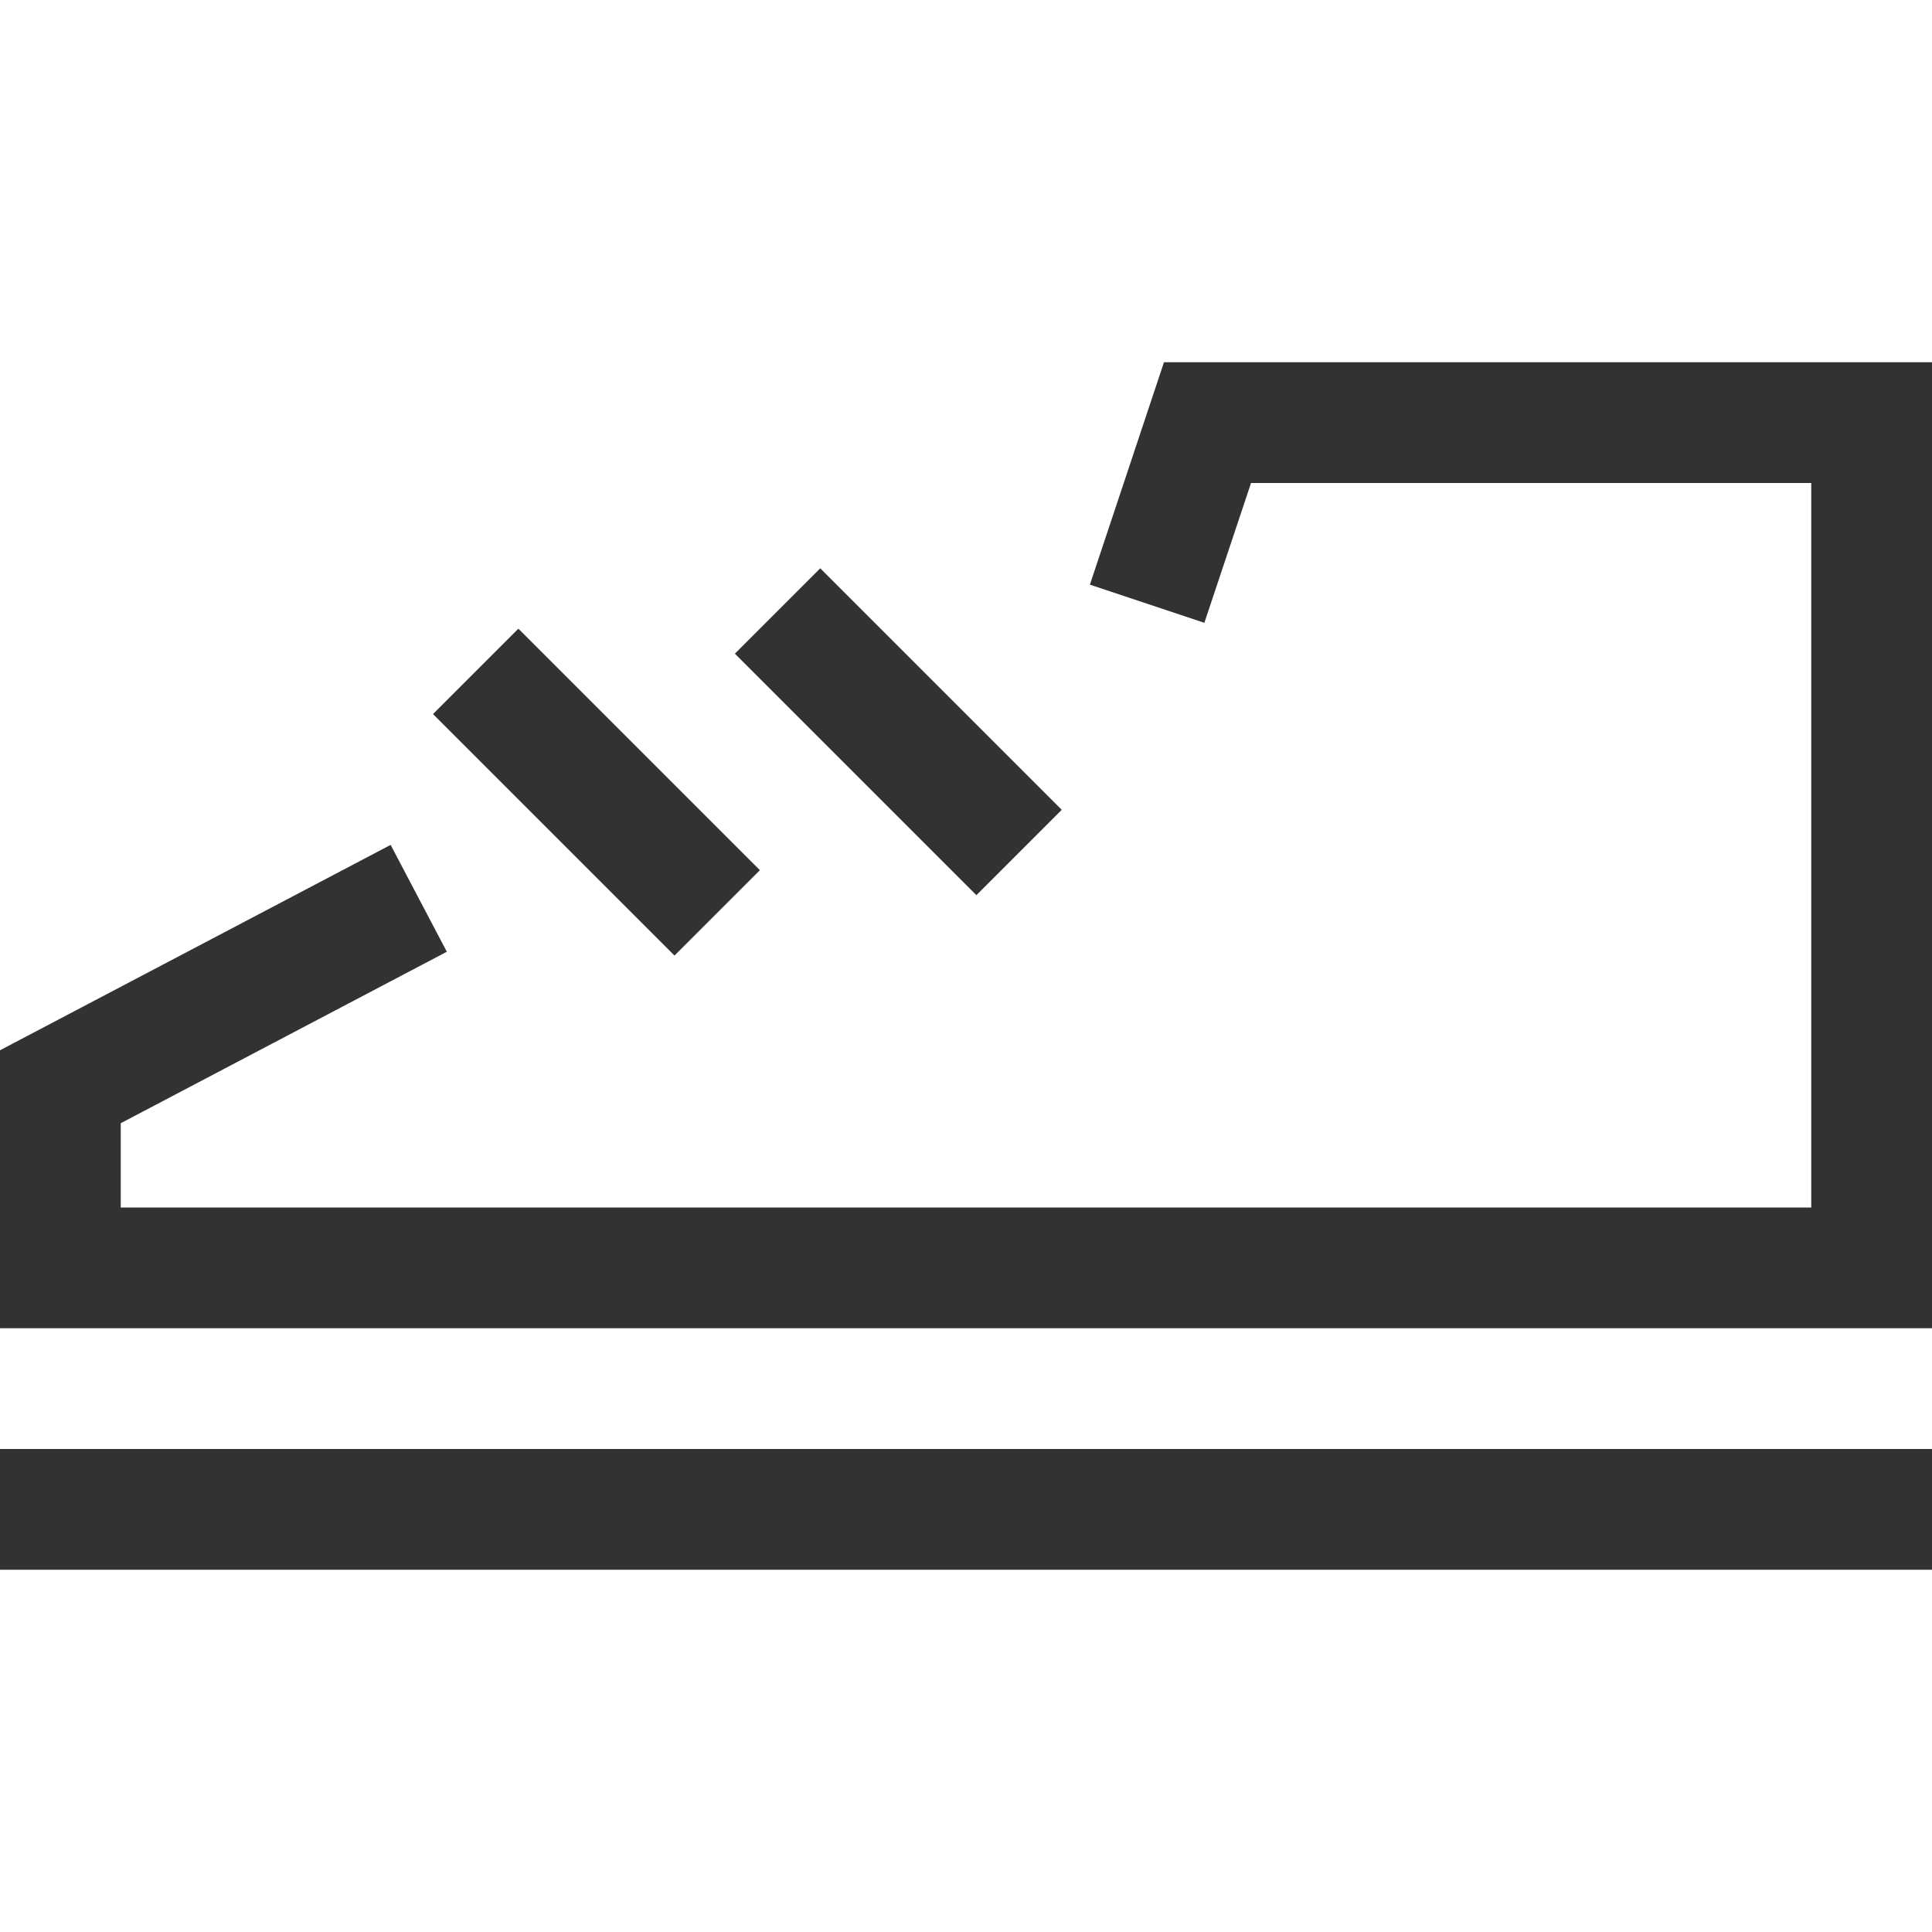
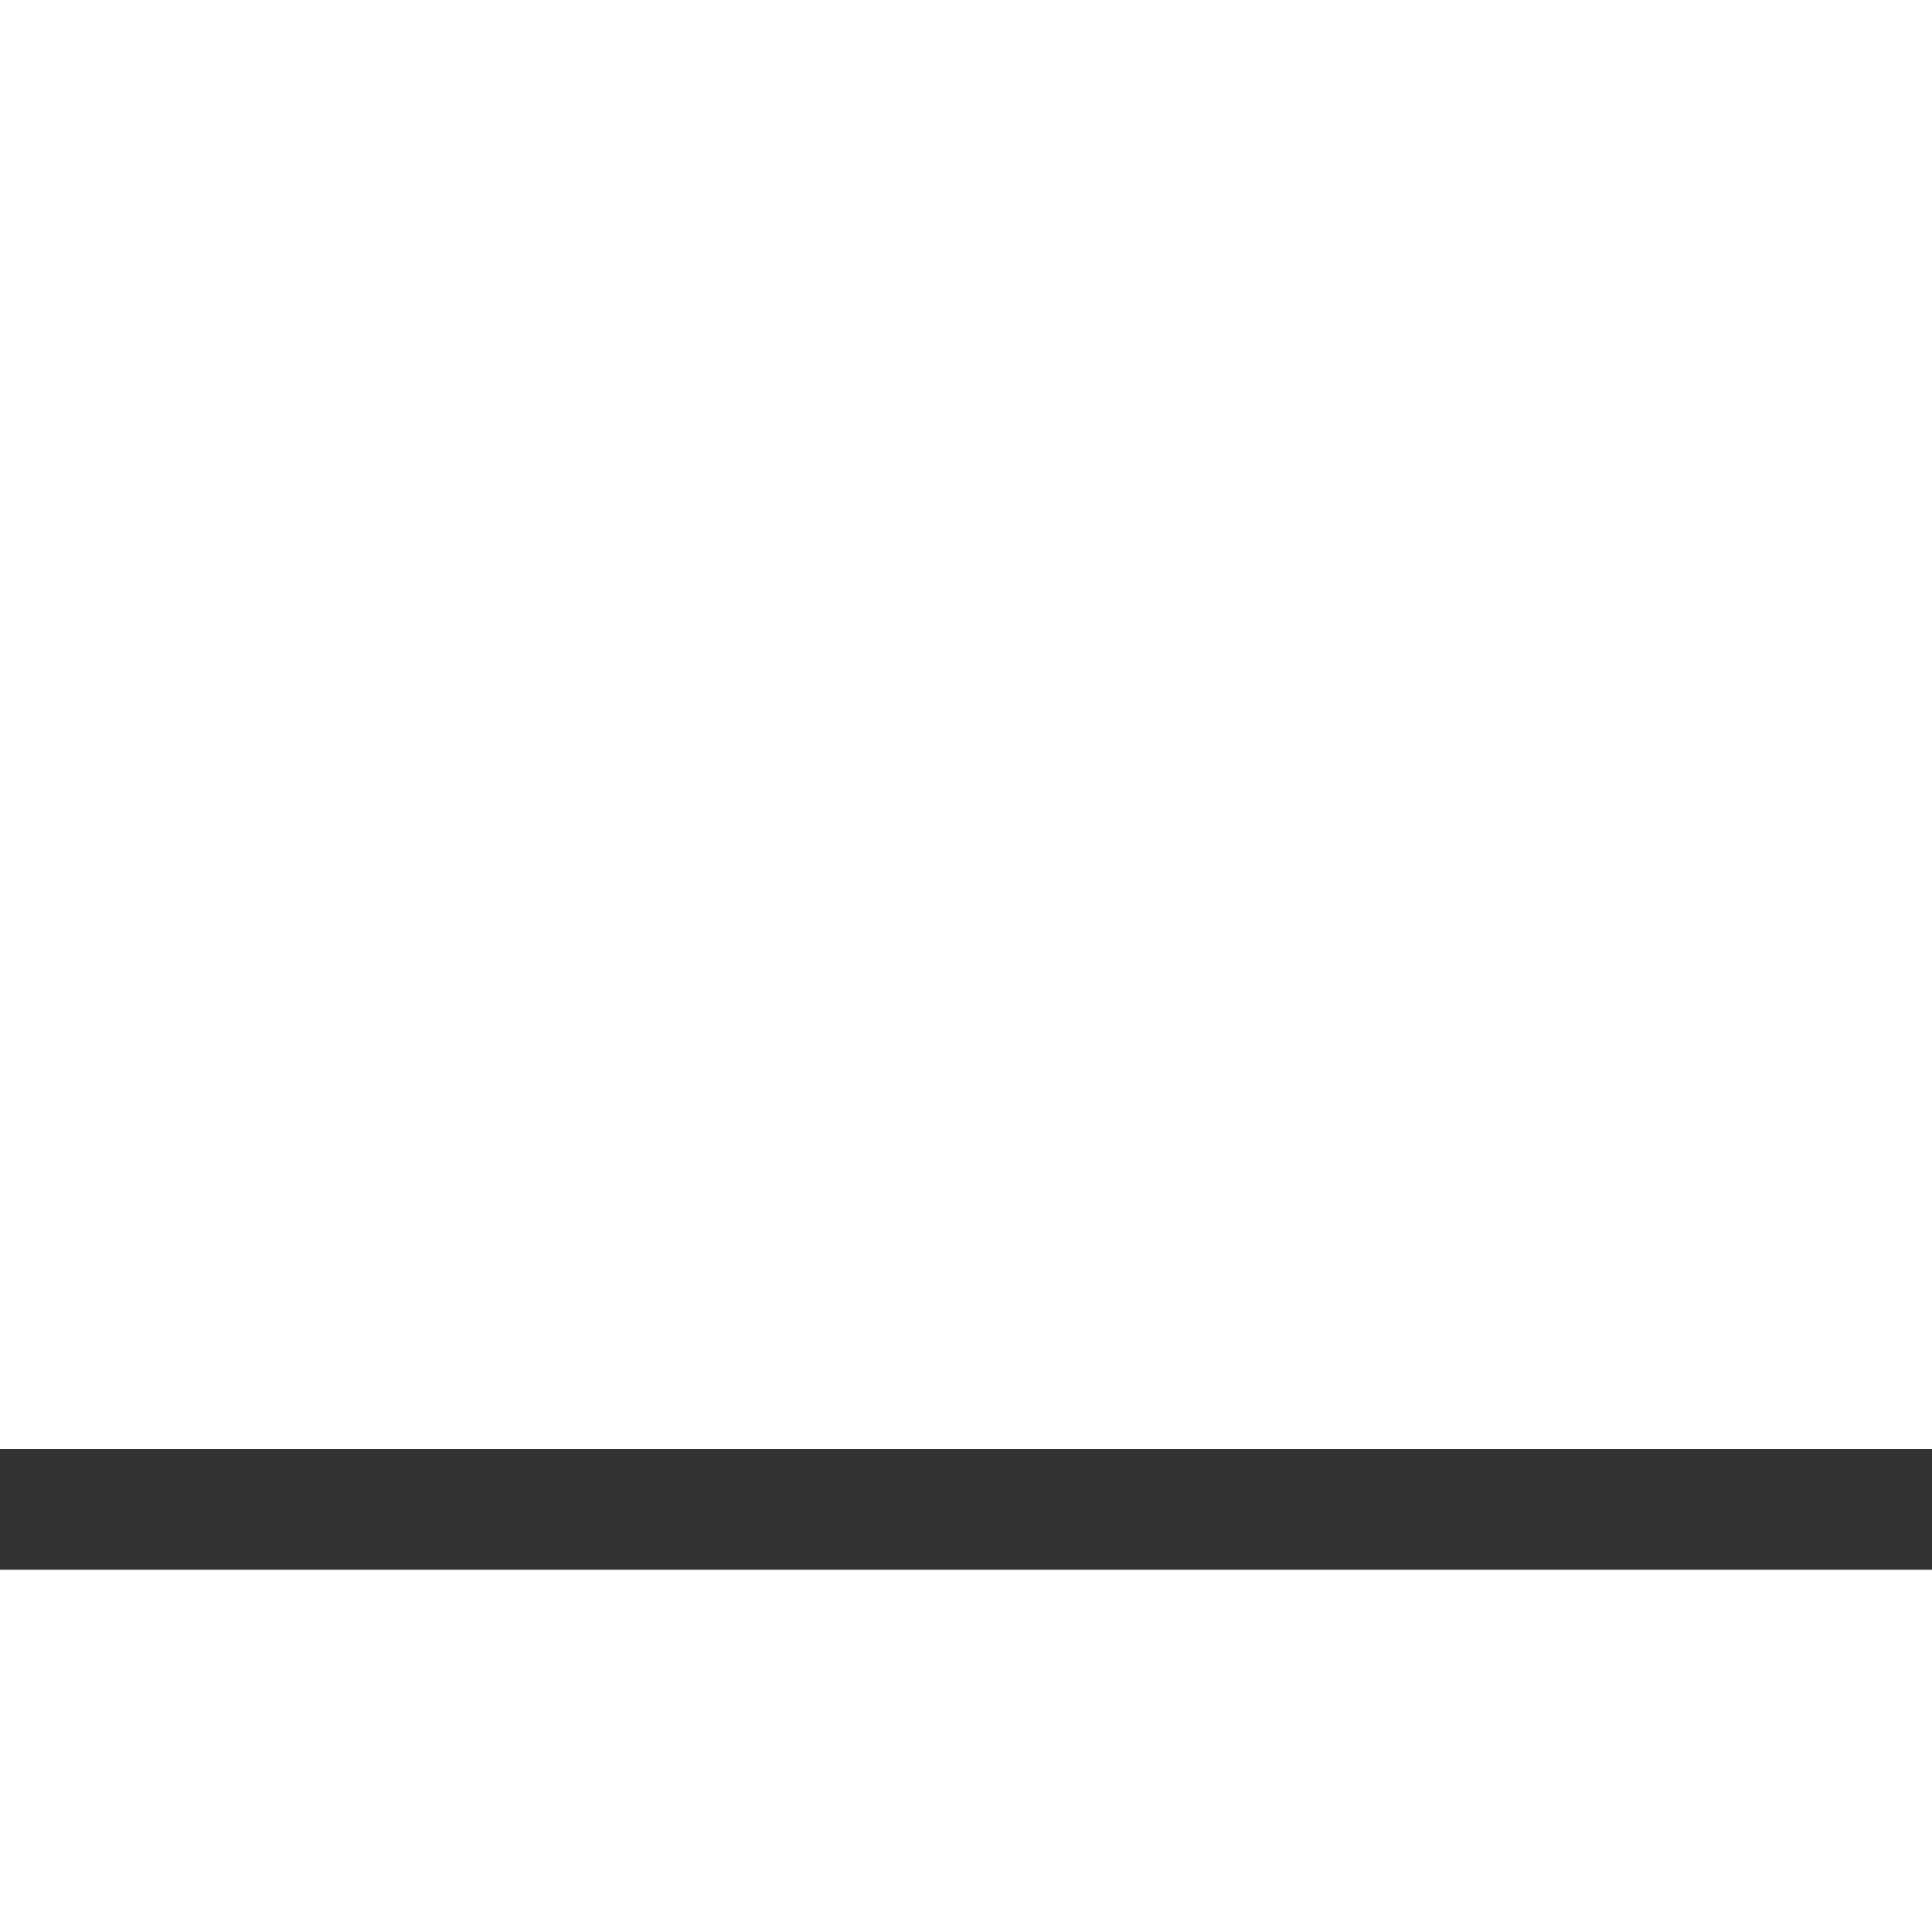
<svg xmlns="http://www.w3.org/2000/svg" version="1.1" width="32" height="32" viewBox="0 0 32 32">
  <g>
</g>
-   <path d="M32 22h-32v-4.604l6.47-3.402 0.931 1.77-5.401 2.84v1.396h28v-12h-9.279l-0.773 2.316-1.896-0.632 1.227-3.684h12.721z" fill="#323232" />
-   <path d="M8.586 10.413l4 4-1.414 1.414-4-4 1.414-1.414z" fill="#323232" />
-   <path d="M13.586 9.413l4 4-1.414 1.414-4-4 1.414-1.414z" fill="#323232" />
  <path d="M0 24h32v2h-32v-2z" fill="#323232" />
</svg>